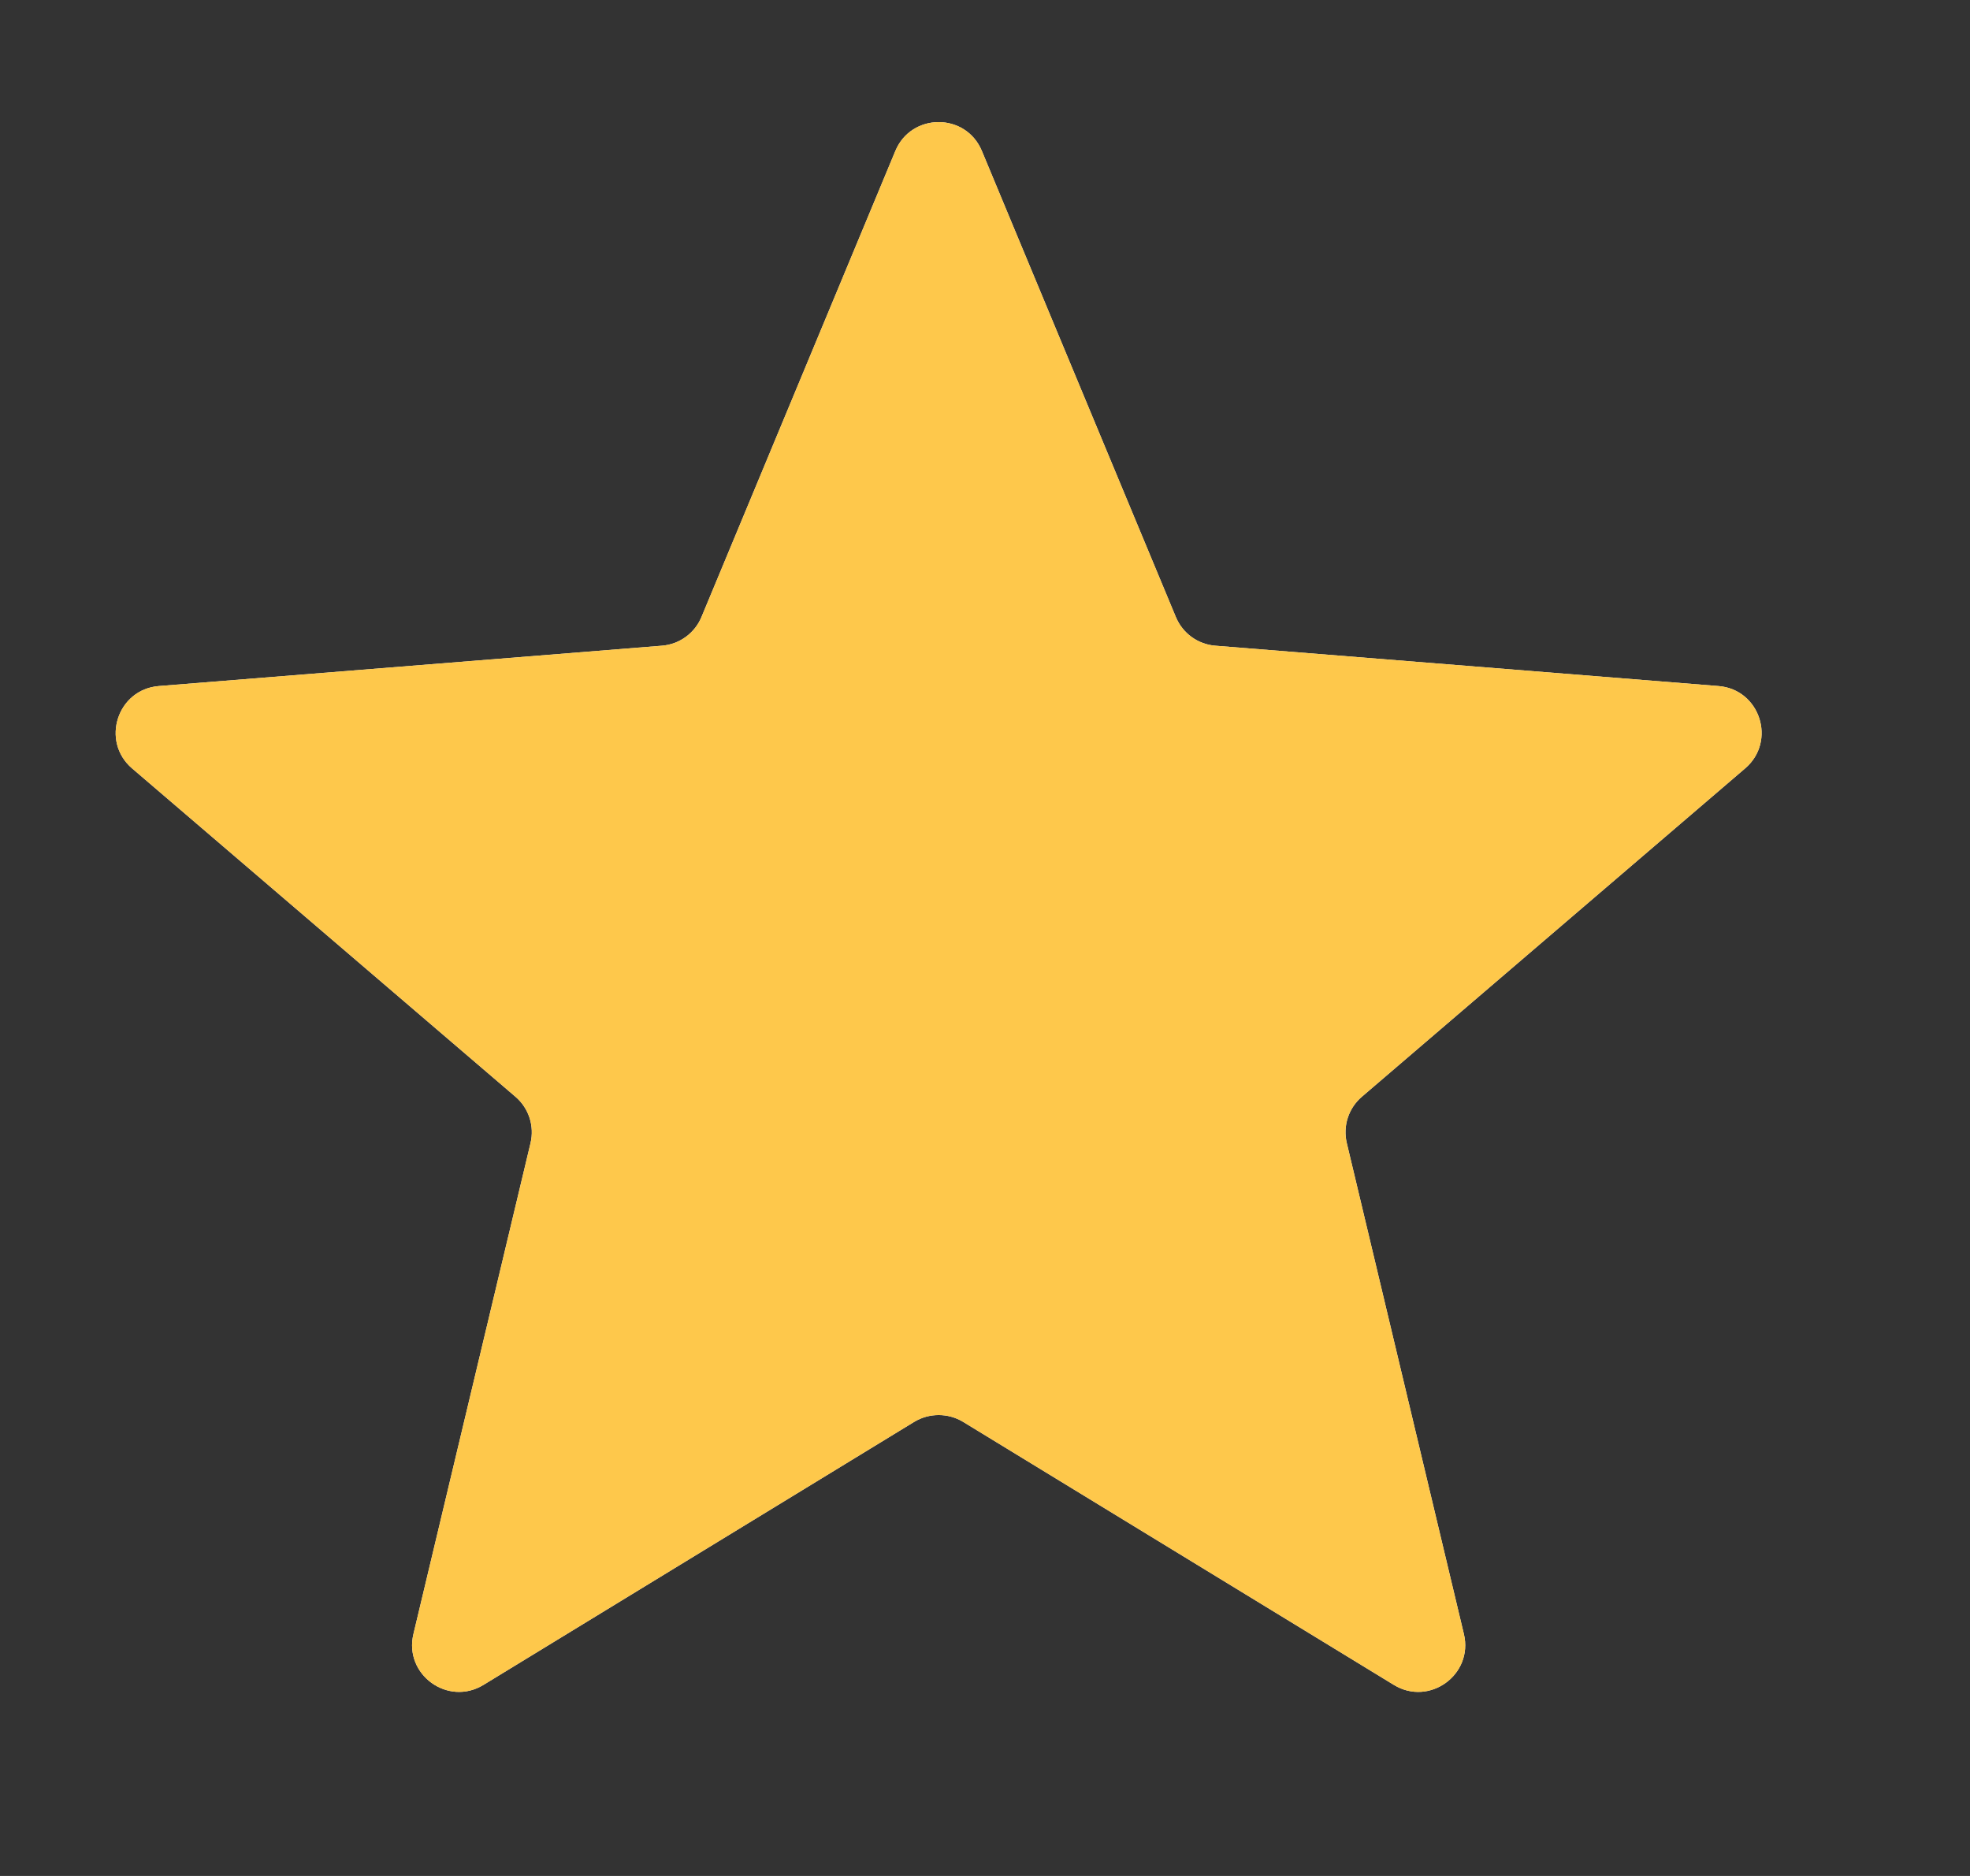
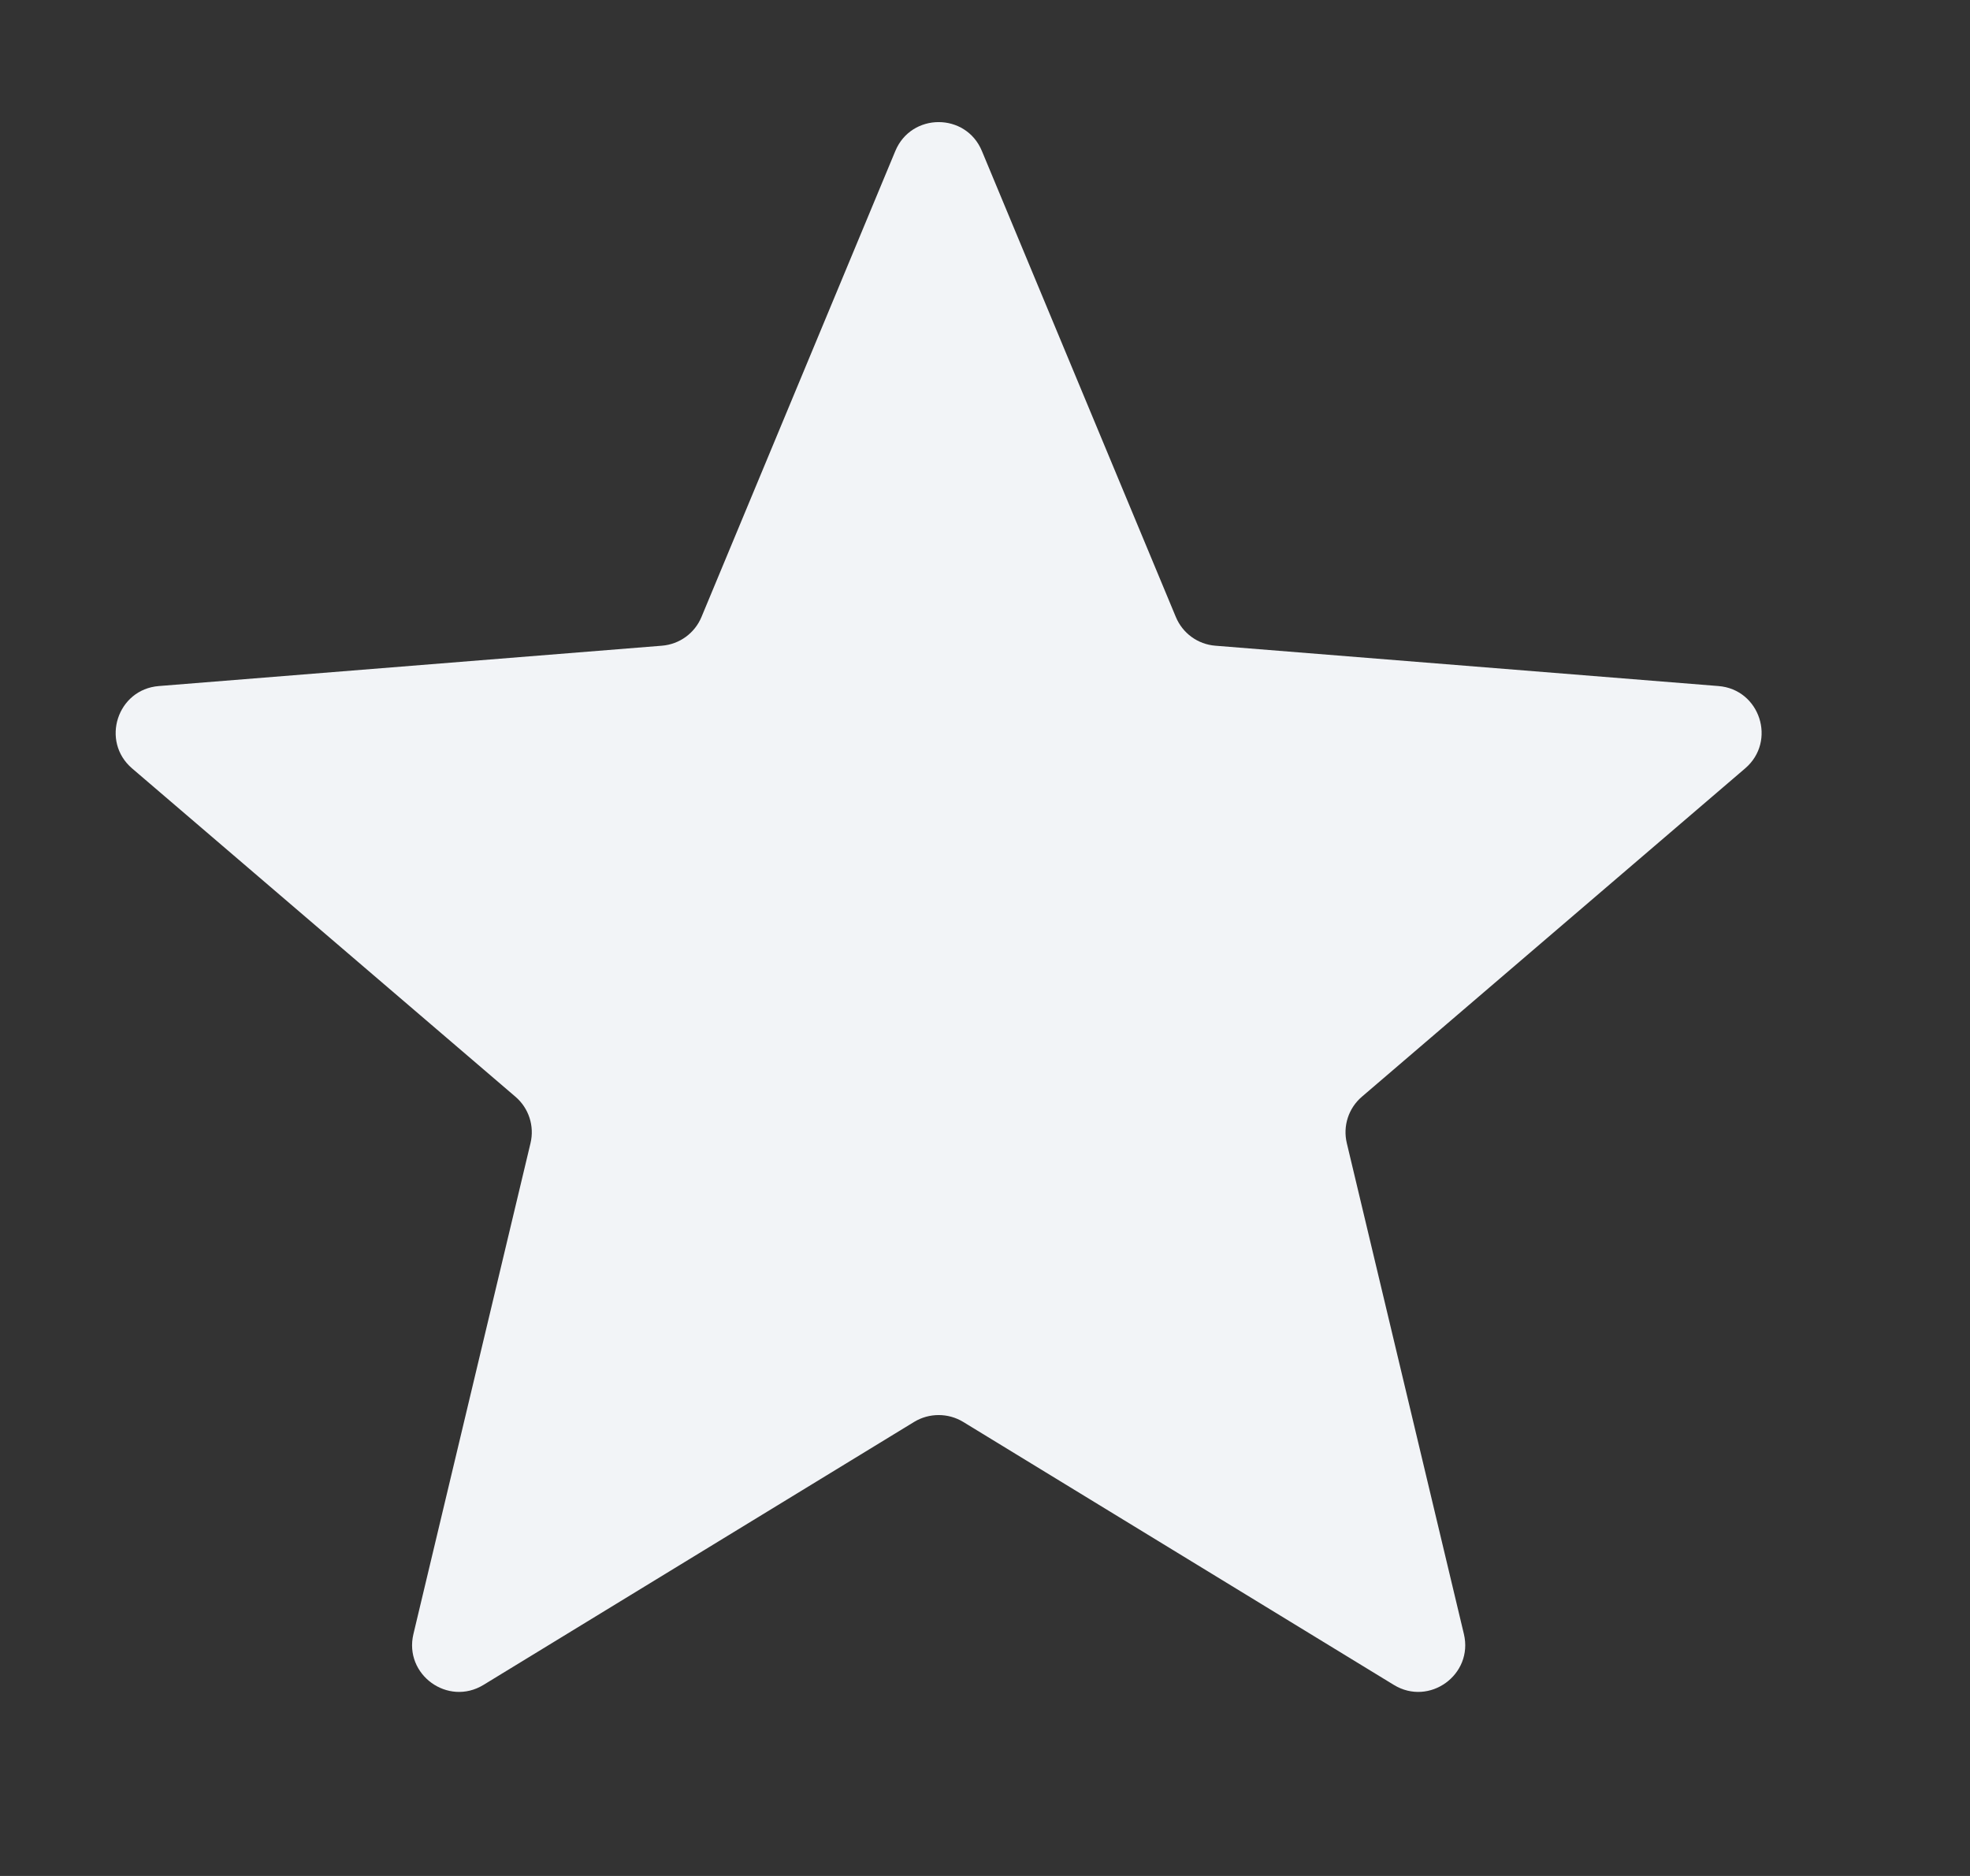
<svg xmlns="http://www.w3.org/2000/svg" viewBox="0 0 21 20" fill="none">
  <rect x="0" y="0" width="21" height="20" fill="#333333" stroke="none" />
  <g clip-path="url(#clip0_1560_17599)">
    <path d="M9.544 1.61C9.715 1.199 10.297 1.199 10.467 1.61L12.534 6.577C12.606 6.751 12.768 6.869 12.955 6.884L18.318 7.314C18.762 7.349 18.941 7.903 18.603 8.192L14.518 11.692C14.375 11.814 14.313 12.005 14.357 12.188L15.605 17.421C15.708 17.853 15.237 18.195 14.858 17.963L10.267 15.159C10.107 15.062 9.905 15.062 9.745 15.159L5.154 17.963C4.774 18.195 4.304 17.853 4.407 17.421L5.655 12.188C5.699 12.005 5.637 11.814 5.494 11.692L1.408 8.192C1.071 7.903 1.25 7.349 1.694 7.314L7.056 6.884C7.243 6.869 7.406 6.751 7.478 6.577L9.544 1.61Z" fill="#F2F4F7" />
    <g clip-path="url(#clip1_1560_17599)">
-       <path d="M9.544 1.61C9.715 1.199 10.297 1.199 10.467 1.61L12.534 6.577C12.606 6.751 12.768 6.869 12.955 6.884L18.318 7.314C18.762 7.349 18.941 7.903 18.603 8.192L14.518 11.692C14.375 11.814 14.313 12.005 14.357 12.188L15.605 17.421C15.708 17.853 15.237 18.195 14.858 17.963L10.267 15.159C10.107 15.062 9.905 15.062 9.745 15.159L5.154 17.963C4.774 18.195 4.304 17.853 4.407 17.421L5.655 12.188C5.699 12.005 5.637 11.814 5.494 11.692L1.408 8.192C1.071 7.903 1.25 7.349 1.694 7.314L7.056 6.884C7.243 6.869 7.406 6.751 7.478 6.577L9.544 1.61Z" fill="#FEC84B" />
-     </g>
+       </g>
  </g>
  <defs>
    <clipPath id="clip0_1560_17599">
      <rect width="20" height="20" fill="white" transform="translate(0.006)" />
    </clipPath>
    <clipPath id="clip1_1560_17599">
-       <rect width="20" height="20" fill="white" transform="translate(0.006)" />
-     </clipPath>
+       </clipPath>
  </defs>
</svg>